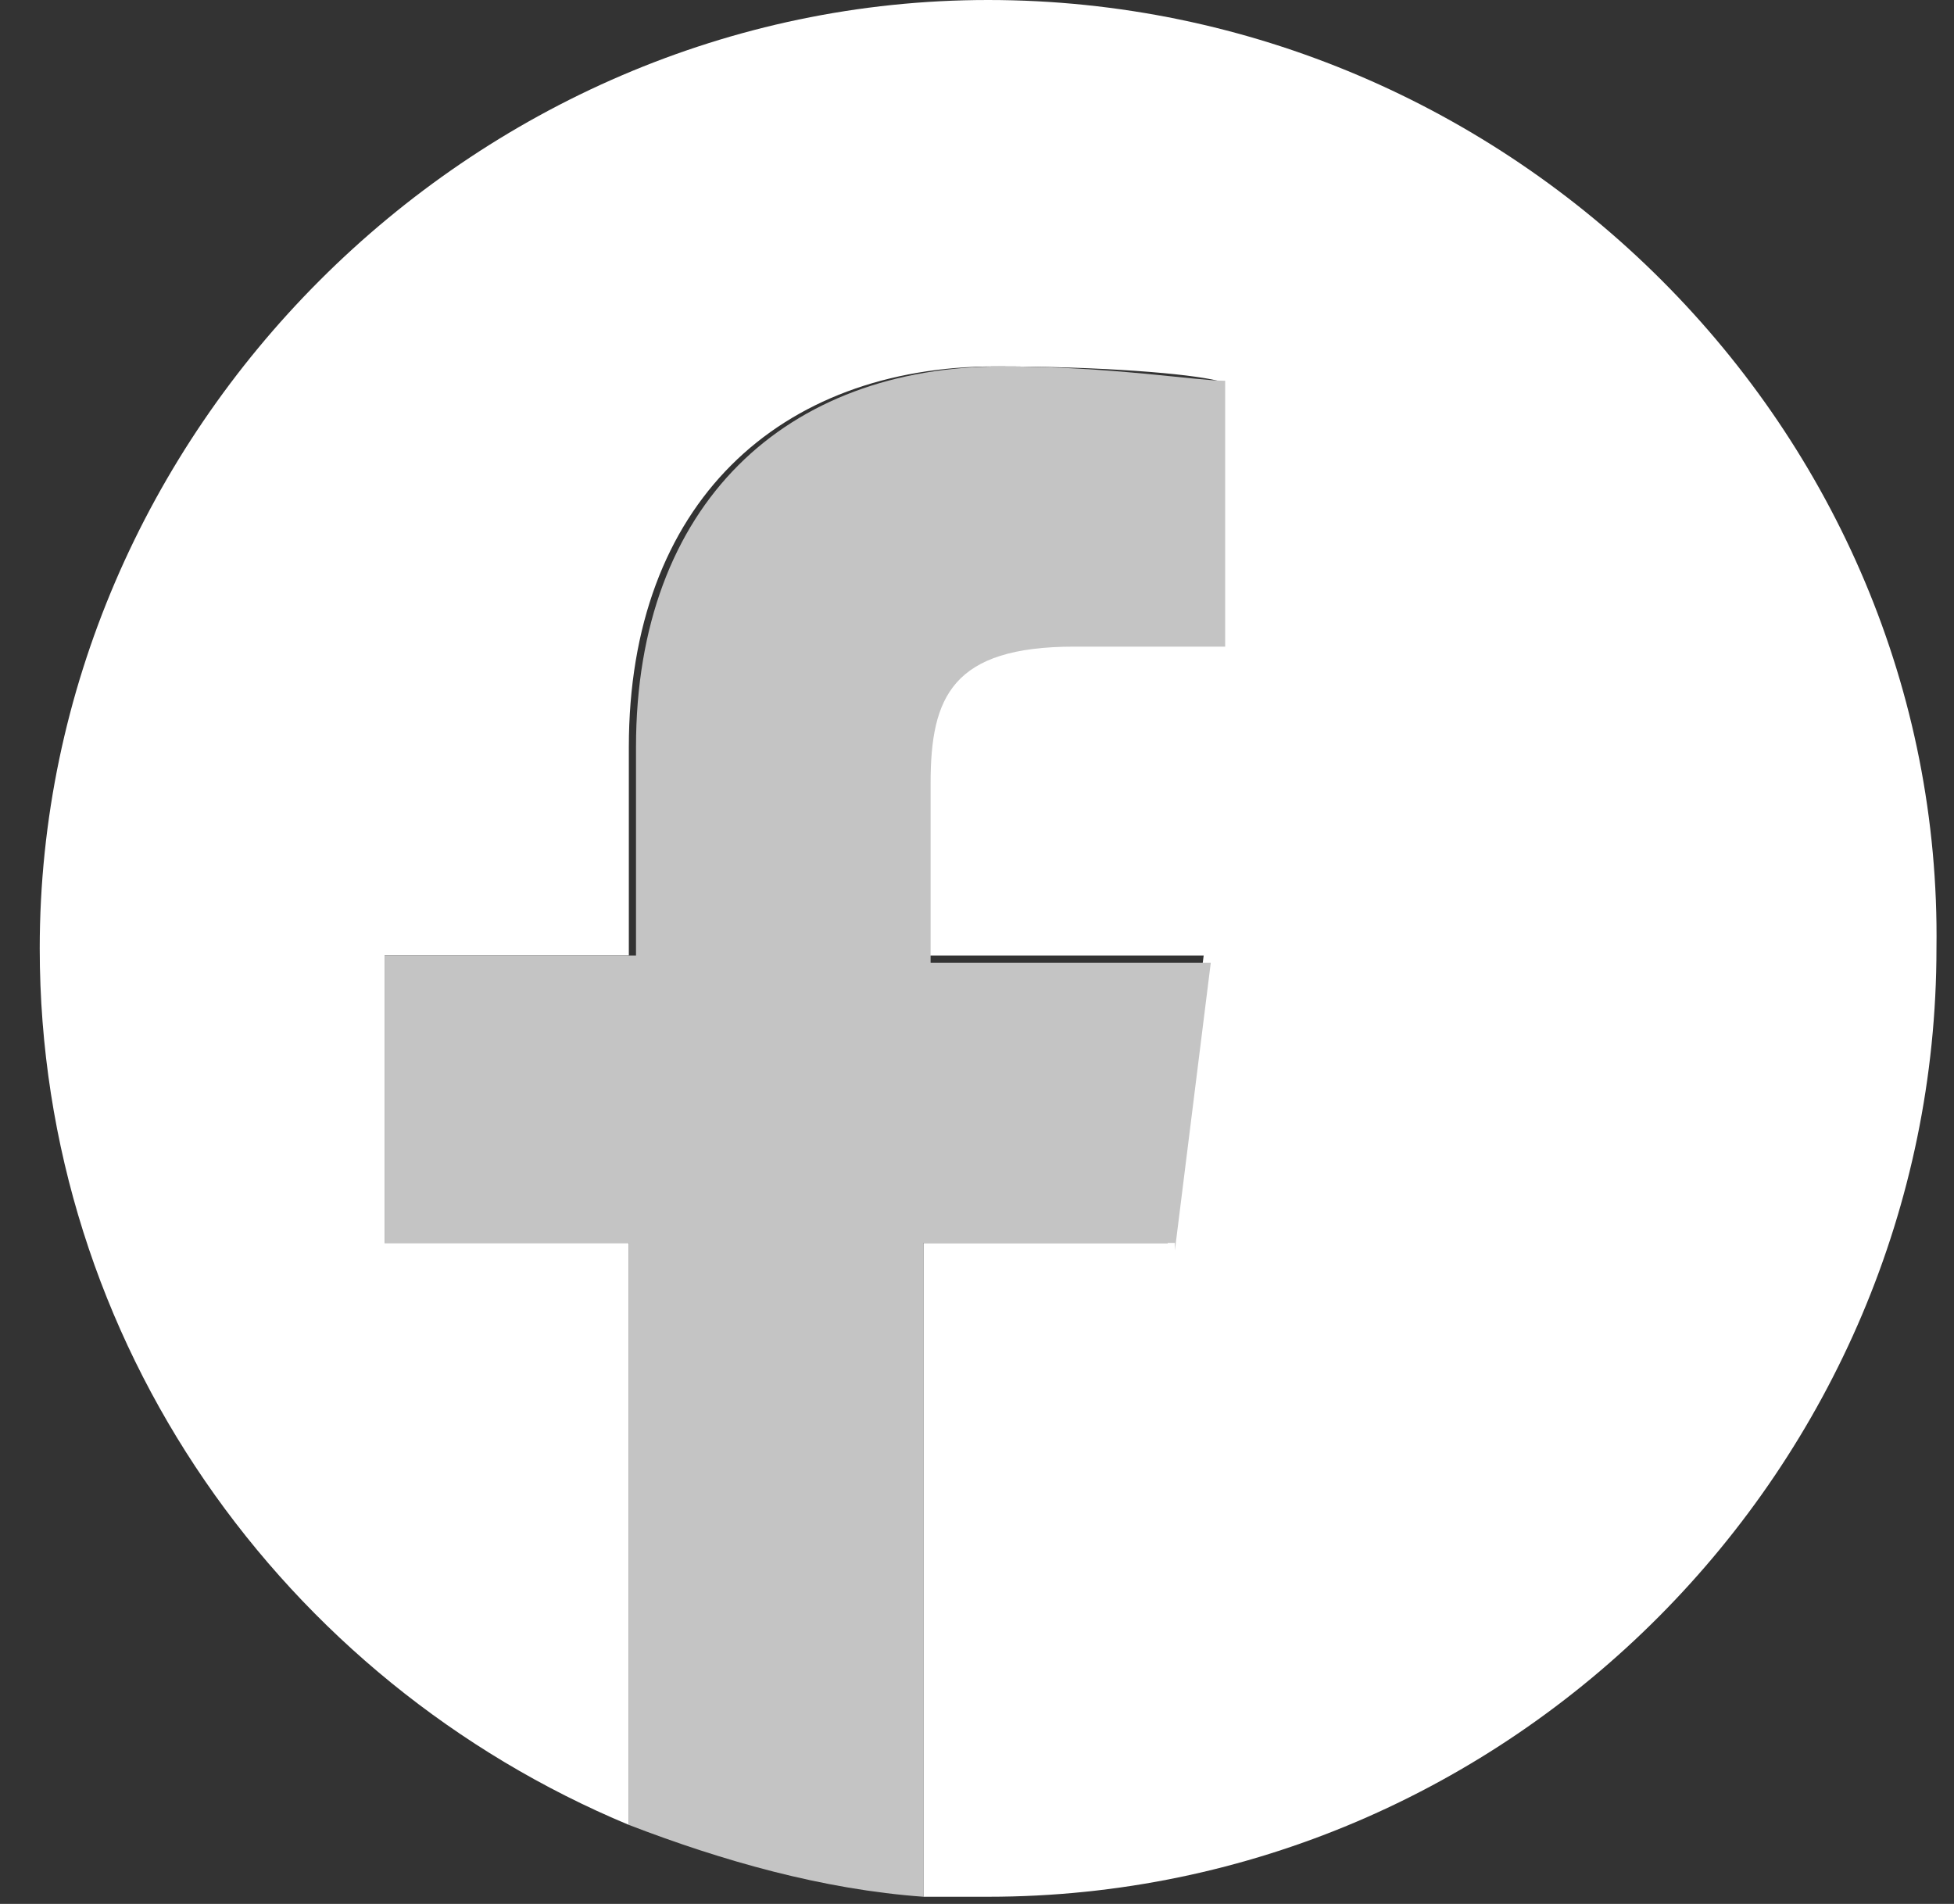
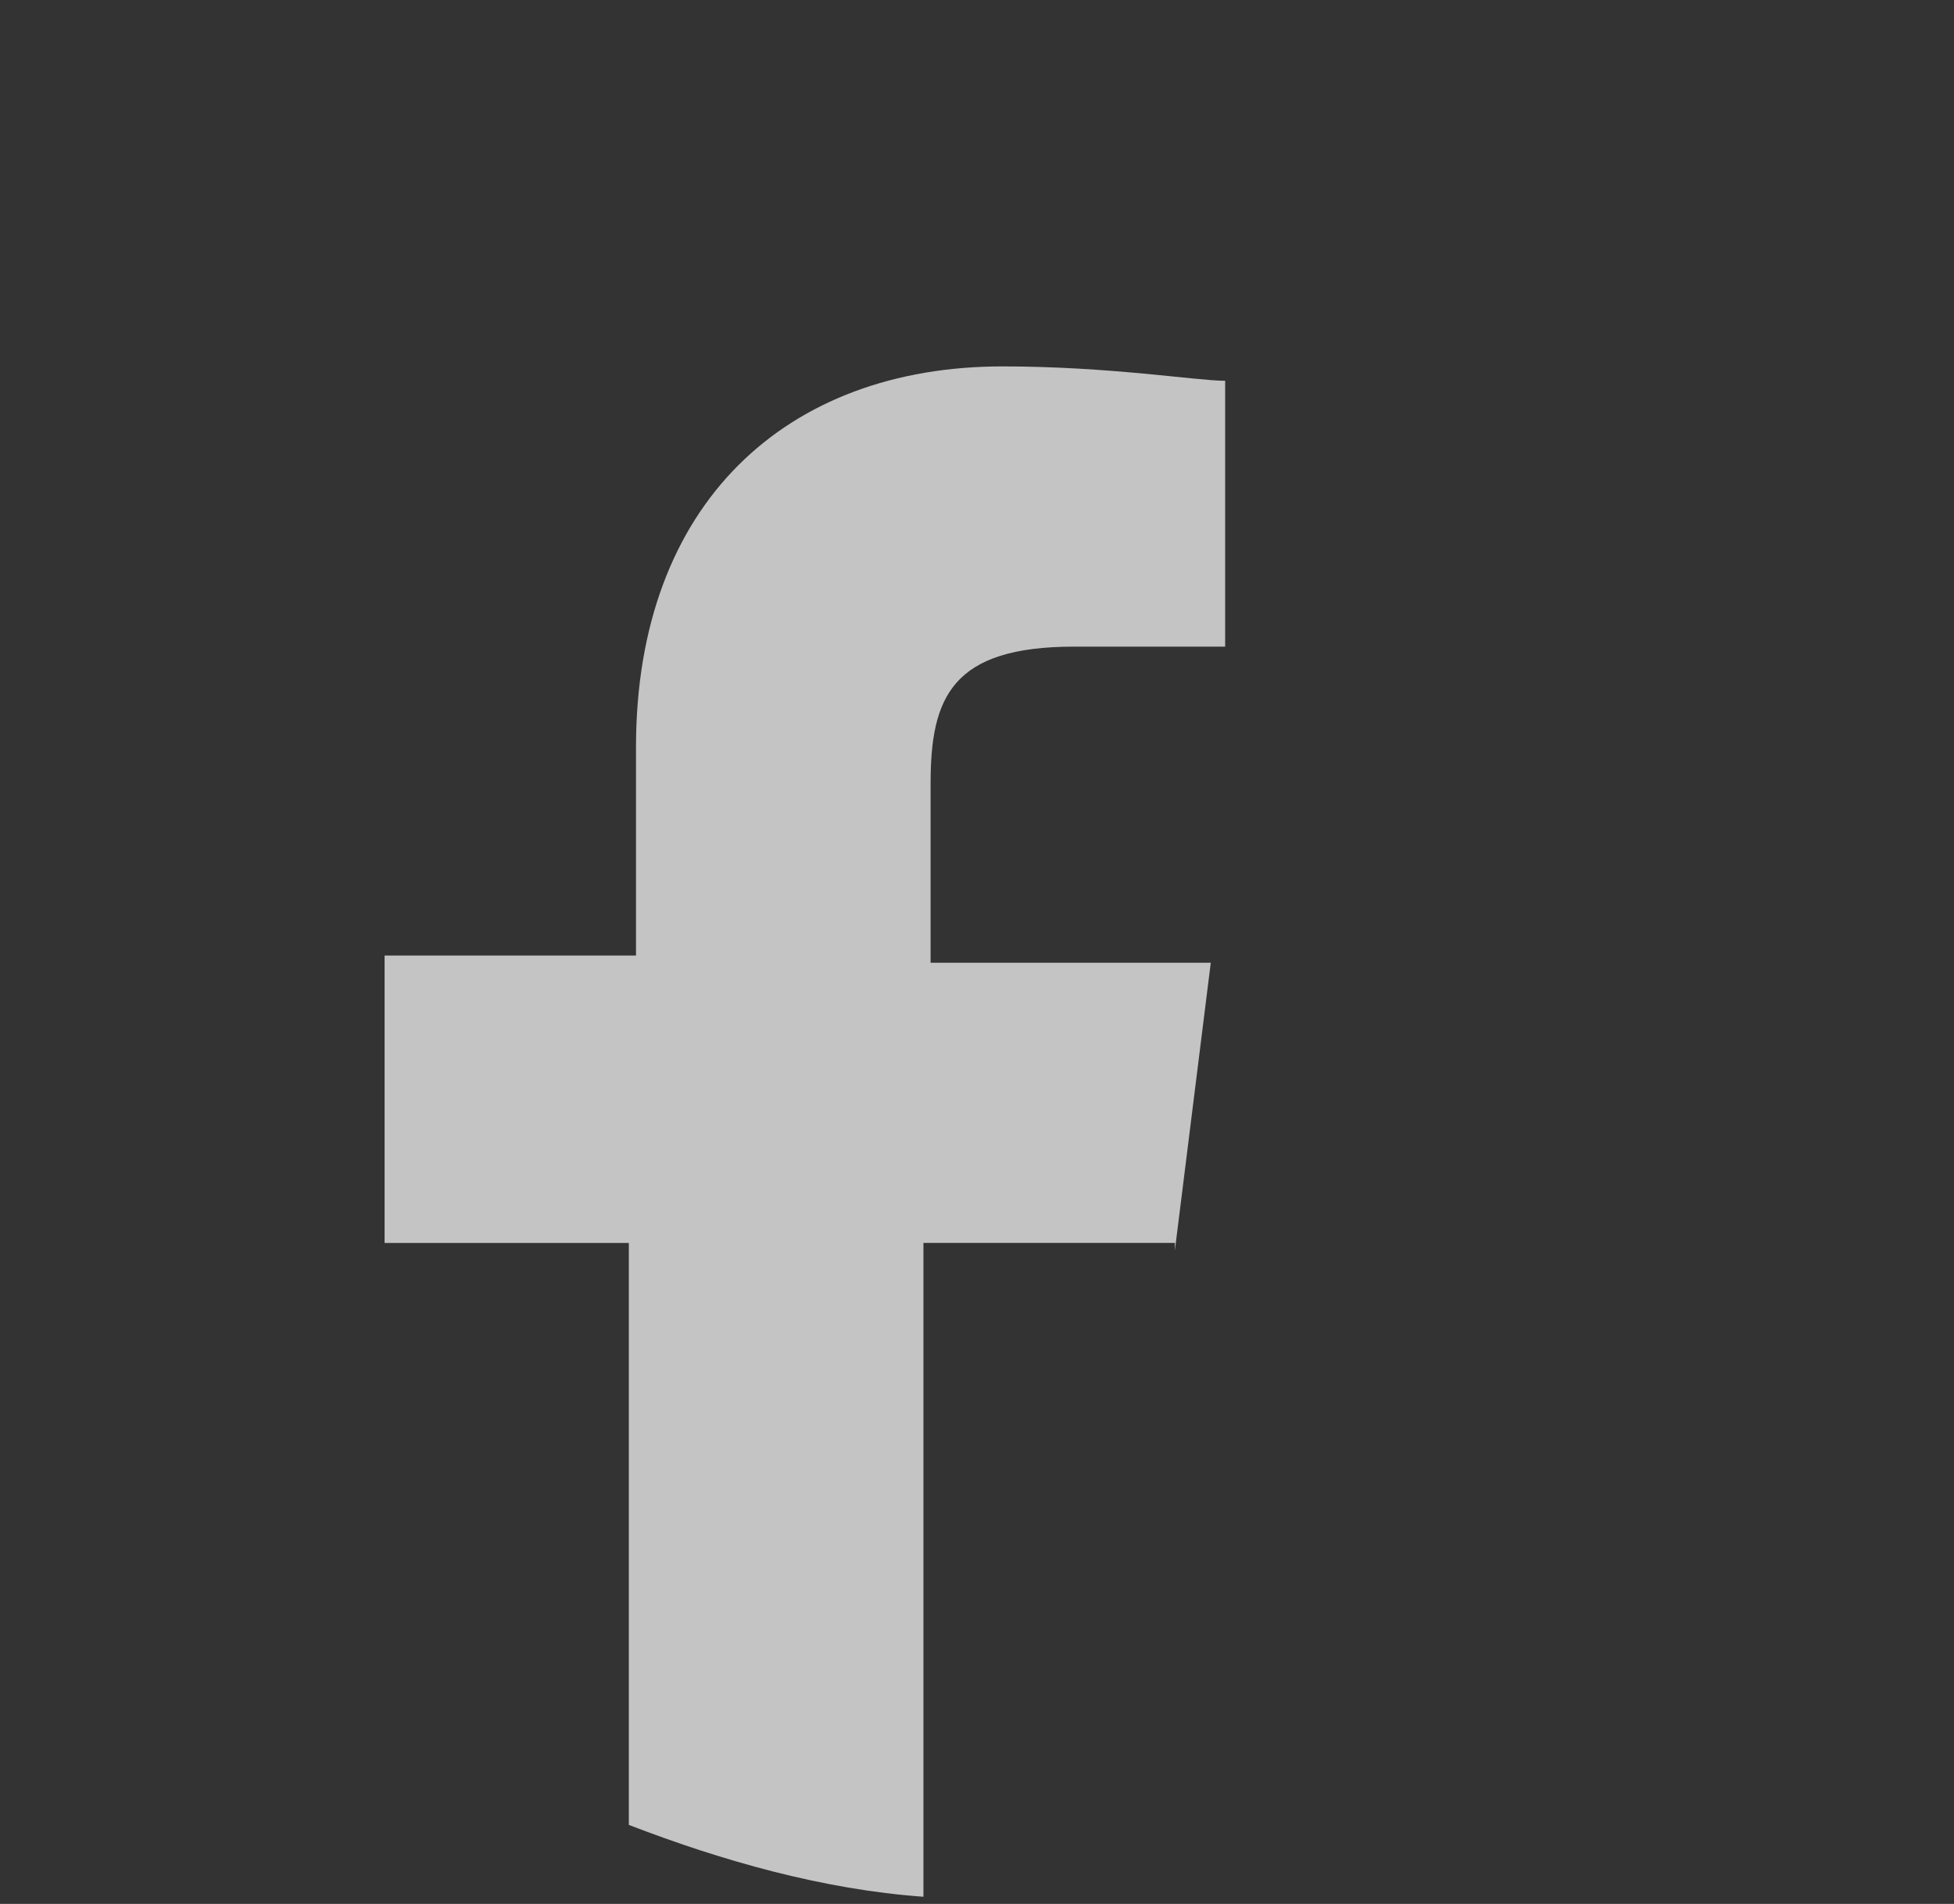
<svg xmlns="http://www.w3.org/2000/svg" width="39" height="38" fill="none">
  <rect width="100%" height="100%" fill="#333333" stroke="none" />
-   <path d="M19.72 0C9.397 0 .793 8.604.793 18.928c0 7.887 4.876 14.627 11.759 17.495V24.807H7.676v-5.735h4.875v-4.159c0-4.875 3.011-7.6 7.313-7.6 2.151 0 3.872.144 4.445.287v5.162H21.3c-2.439 0-2.869 1.147-2.869 2.725v3.585h5.593l-.717 5.736H18.43v13.049h1.29c10.469 0 18.93-8.604 18.93-18.929C38.791 8.604 30.188 0 19.72 0z" fill="#fff" />
  <path d="M23.45 24.951l.716-5.736h-5.592V15.63c0-1.72.43-2.724 2.868-2.724h3.011V7.6c-.574 0-2.294-.287-4.445-.287-4.302 0-7.314 2.725-7.314 7.6v4.159H7.676v5.736h4.875v11.615c1.864.717 3.872 1.29 5.88 1.434v-13.05h5.018v.144z" fill="#C4C4C4" />
</svg>